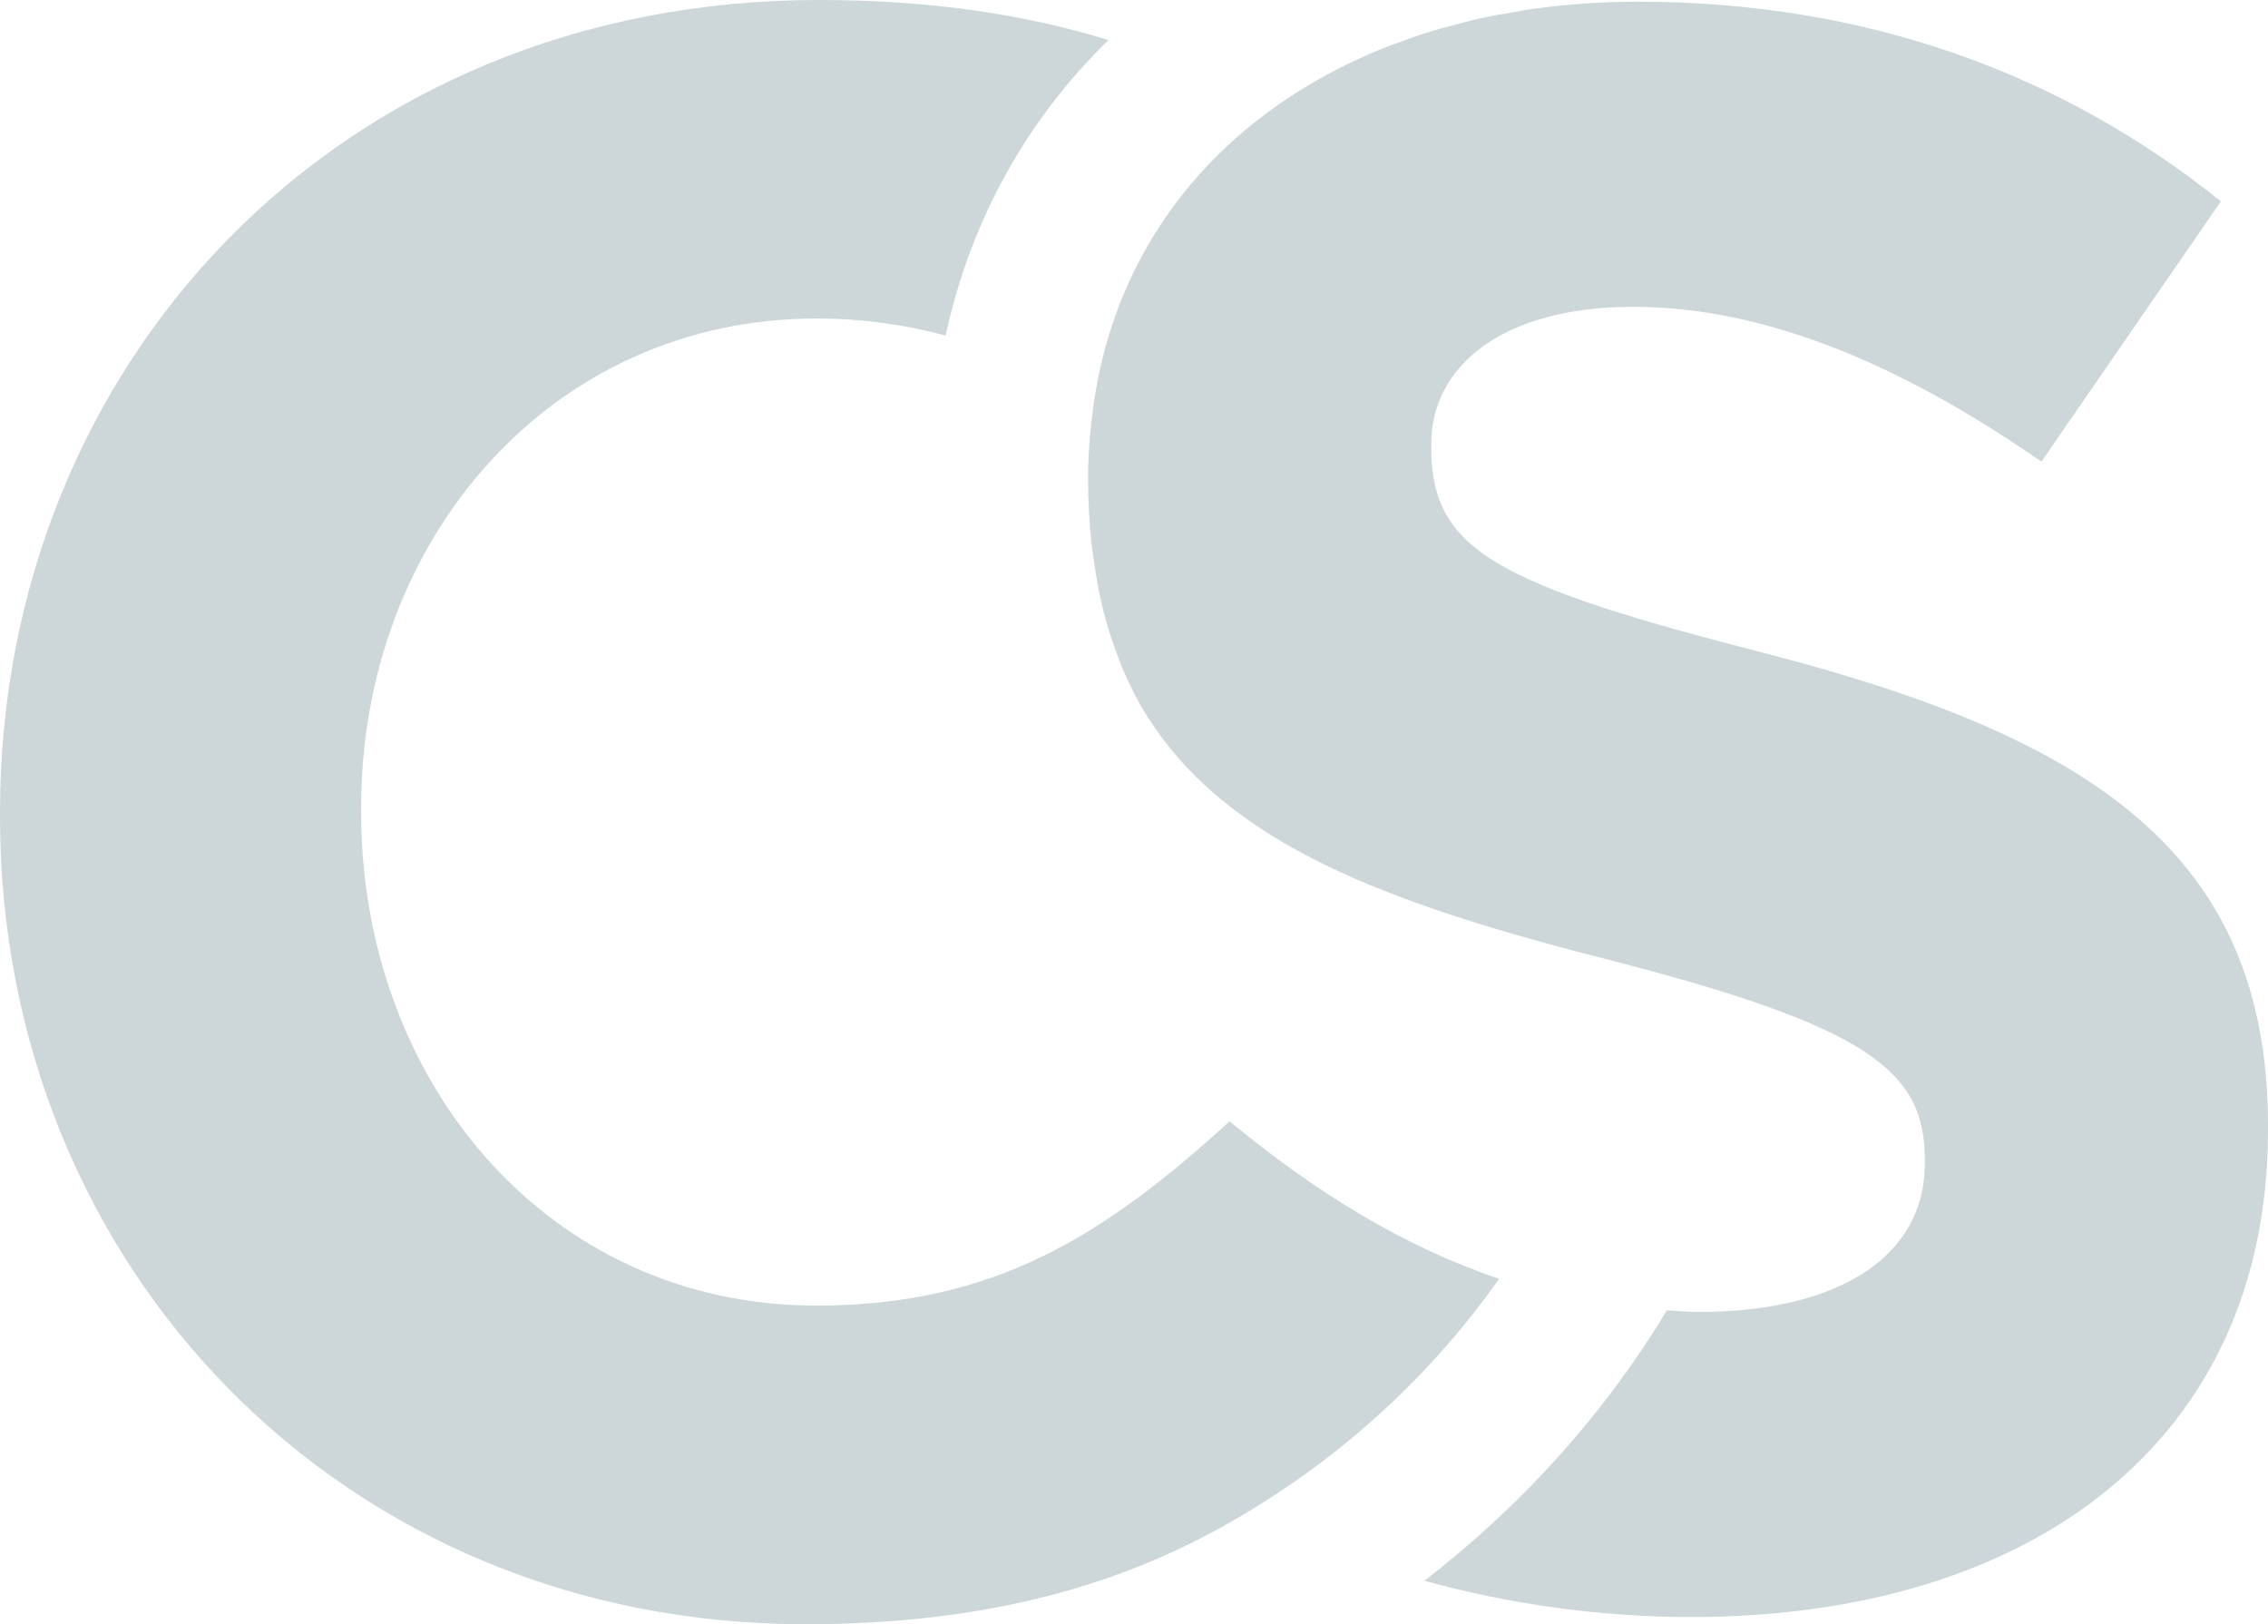
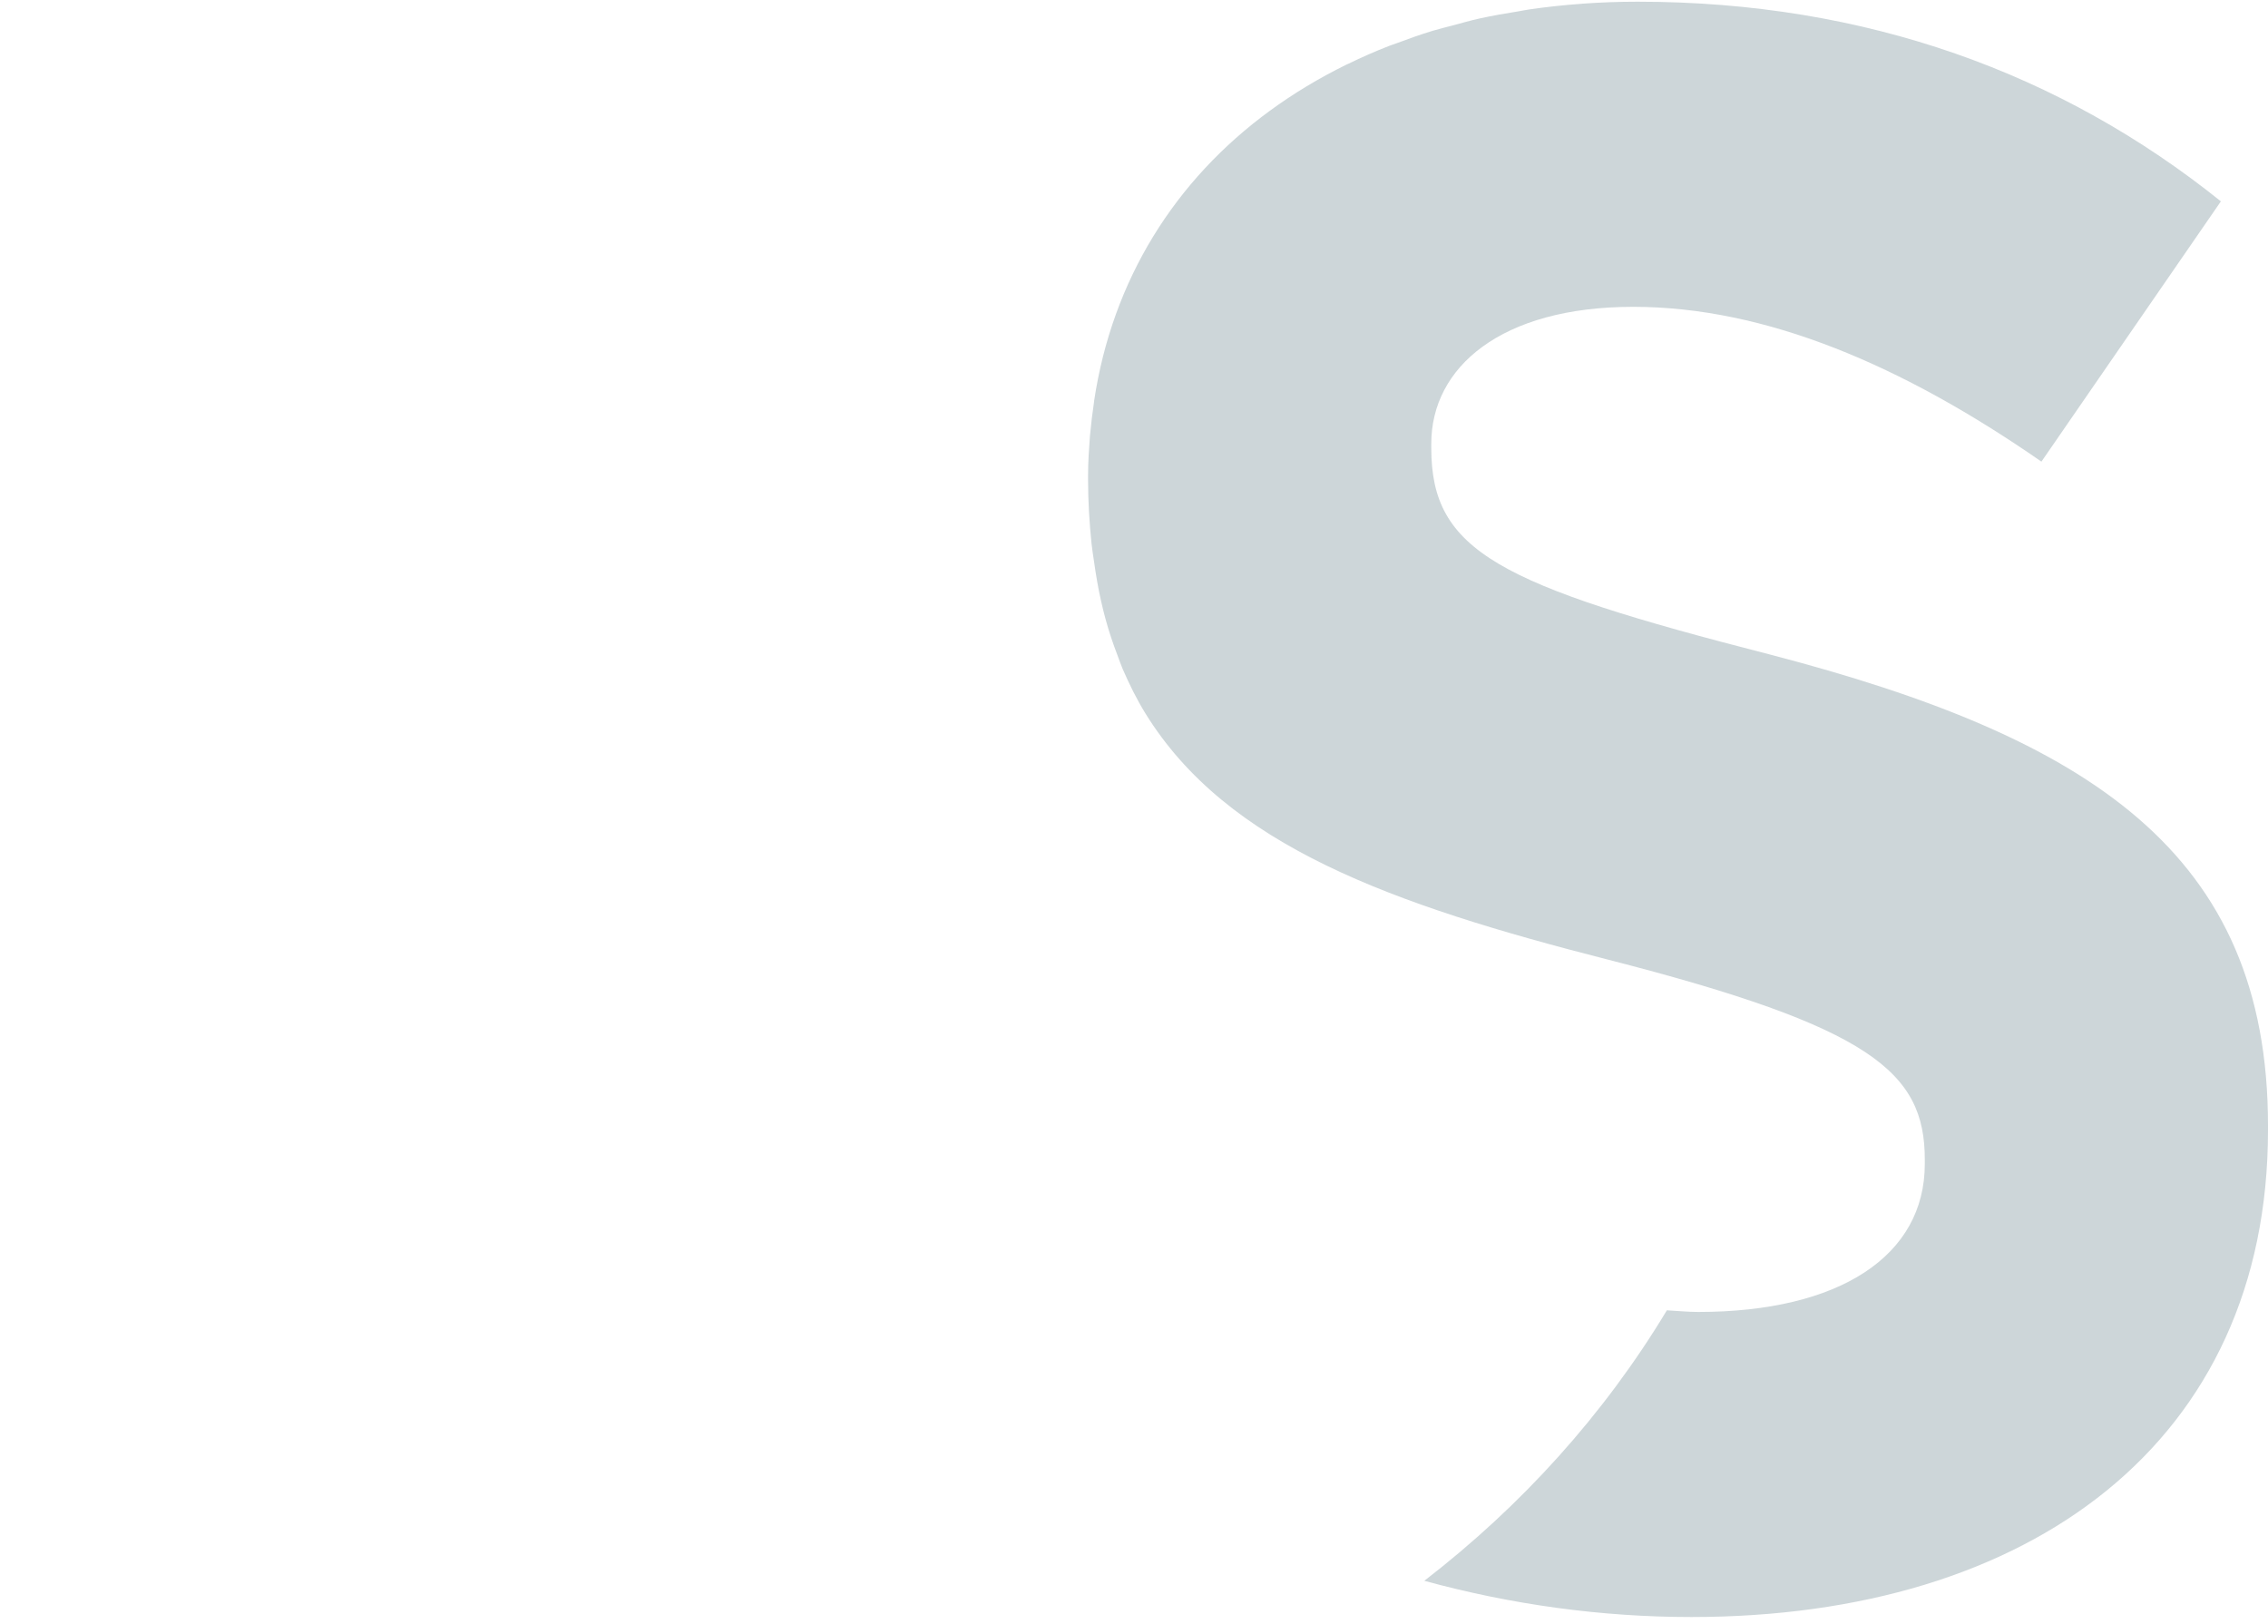
<svg xmlns="http://www.w3.org/2000/svg" version="1.1" x="0px" y="0px" width="40px" height="28.644px" viewBox="0 0 40 28.644" style="overflow:visible;enable-background:new 0 0 40 28.644;" xml:space="preserve">
  <style type="text/css">
	.st0{fill:#CDD6D9;}
</style>
  <defs>
</defs>
  <g>
    <g>
-       <path class="st0" d="M21.682,19.772l-0.026,0.031c-2.165,1.965-4.102,3.222-7.255,3.222c-4.748,0-8.032-3.956-8.032-8.704v-0.079    c0-4.748,3.363-8.625,8.032-8.625c0.806,0,1.559,0.108,2.277,0.3c0.442-2.043,1.438-3.813,2.871-5.211    C18.089,0.257,16.419,0,14.441,0C5.934,0,0,6.449,0,14.322v0.079c0,7.953,6.053,14.243,14.203,14.243    c3.196,0,5.608-0.686,7.643-1.885c1.824-1.067,3.393-2.502,4.593-4.207C24.746,21.981,23.191,21.018,21.682,19.772z" />
      <path class="st0" d="M31.217,11.543c-4.788-1.227-5.974-1.82-5.974-3.64V7.824c0-1.345,1.227-2.413,3.561-2.413    s4.748,1.029,7.2,2.73l3.165-4.59C36.361,1.296,32.918,0.03,28.883,0.03c-0.332,0-0.658,0.012-0.978,0.035c0,0,0,0.001,0,0.001    c-0.317,0.022-0.628,0.056-0.933,0.1c-0.066,0.009-0.128,0.024-0.193,0.034c-0.23,0.037-0.458,0.076-0.68,0.125    c-0.165,0.036-0.323,0.082-0.483,0.125c-0.115,0.031-0.233,0.058-0.345,0.092c-0.217,0.066-0.427,0.141-0.635,0.219    c-0.049,0.018-0.1,0.034-0.148,0.053c-0.241,0.094-0.474,0.197-0.702,0.308c-0.013,0.006-0.026,0.011-0.038,0.017    c-0.483,0.237-0.935,0.509-1.353,0.815c0,0,0,0,0,0c-1.672,1.223-2.778,2.979-3.099,5.119c0,0,0.001,0,0.001,0.001    c-0.03,0.202-0.055,0.407-0.074,0.615c-0.017,0.227-0.033,0.456-0.033,0.691v0.079c0,0.394,0.024,0.763,0.06,1.118    c0.011,0.11,0.029,0.213,0.044,0.319c0.034,0.243,0.074,0.478,0.125,0.703c0.024,0.108,0.051,0.214,0.079,0.318    c0.06,0.221,0.131,0.432,0.209,0.635c0.031,0.081,0.059,0.166,0.093,0.245c0.119,0.275,0.25,0.539,0.401,0.784l0,0    c1.44,2.332,4.337,3.367,8.168,4.345c4.629,1.187,5.578,1.978,5.578,3.521v0.079c0,1.622-1.504,2.611-3.996,2.611    c-0.188,0-0.368-0.02-0.553-0.029c-1.109,1.842-2.569,3.452-4.278,4.77c1.542,0.422,3.129,0.639,4.712,0.639    C35.806,28.516,40,25.43,40,19.93v-0.079C40,15.025,36.835,13.007,31.217,11.543z" />
    </g>
  </g>
</svg>